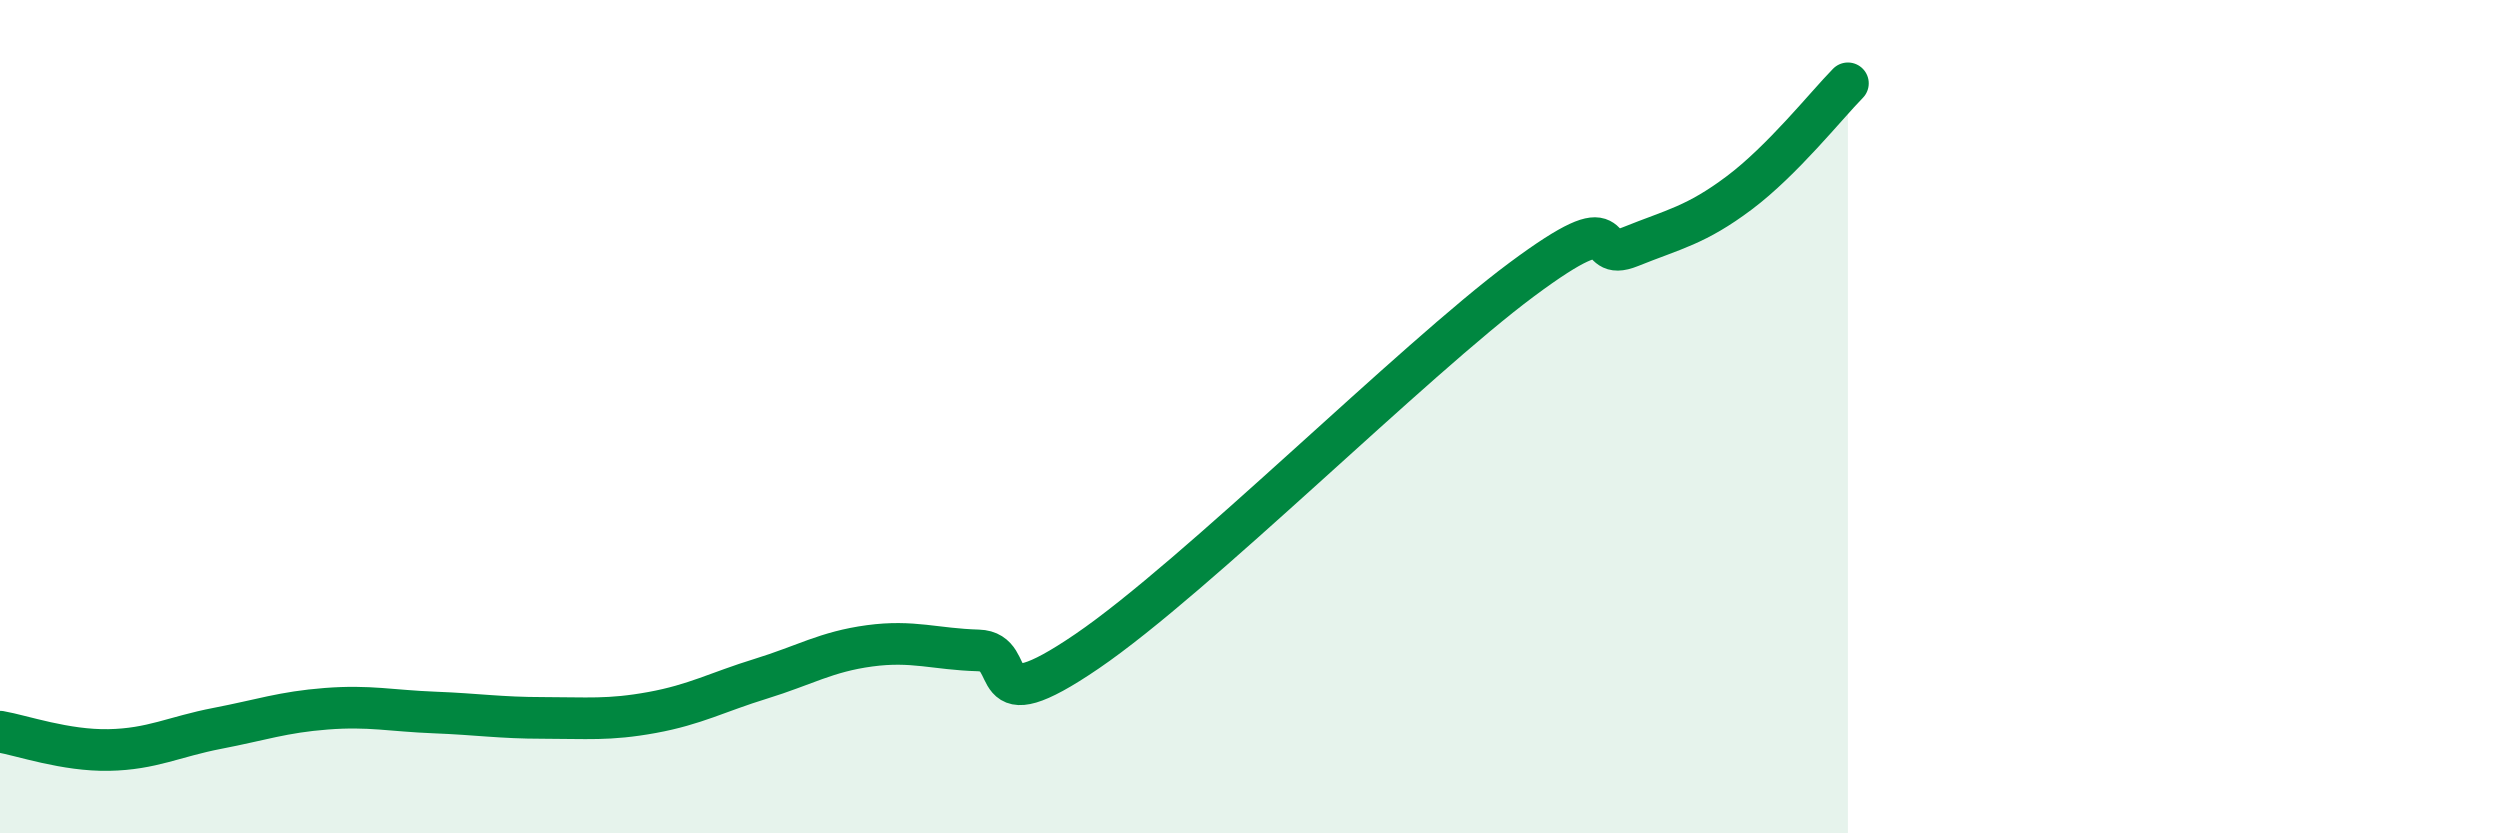
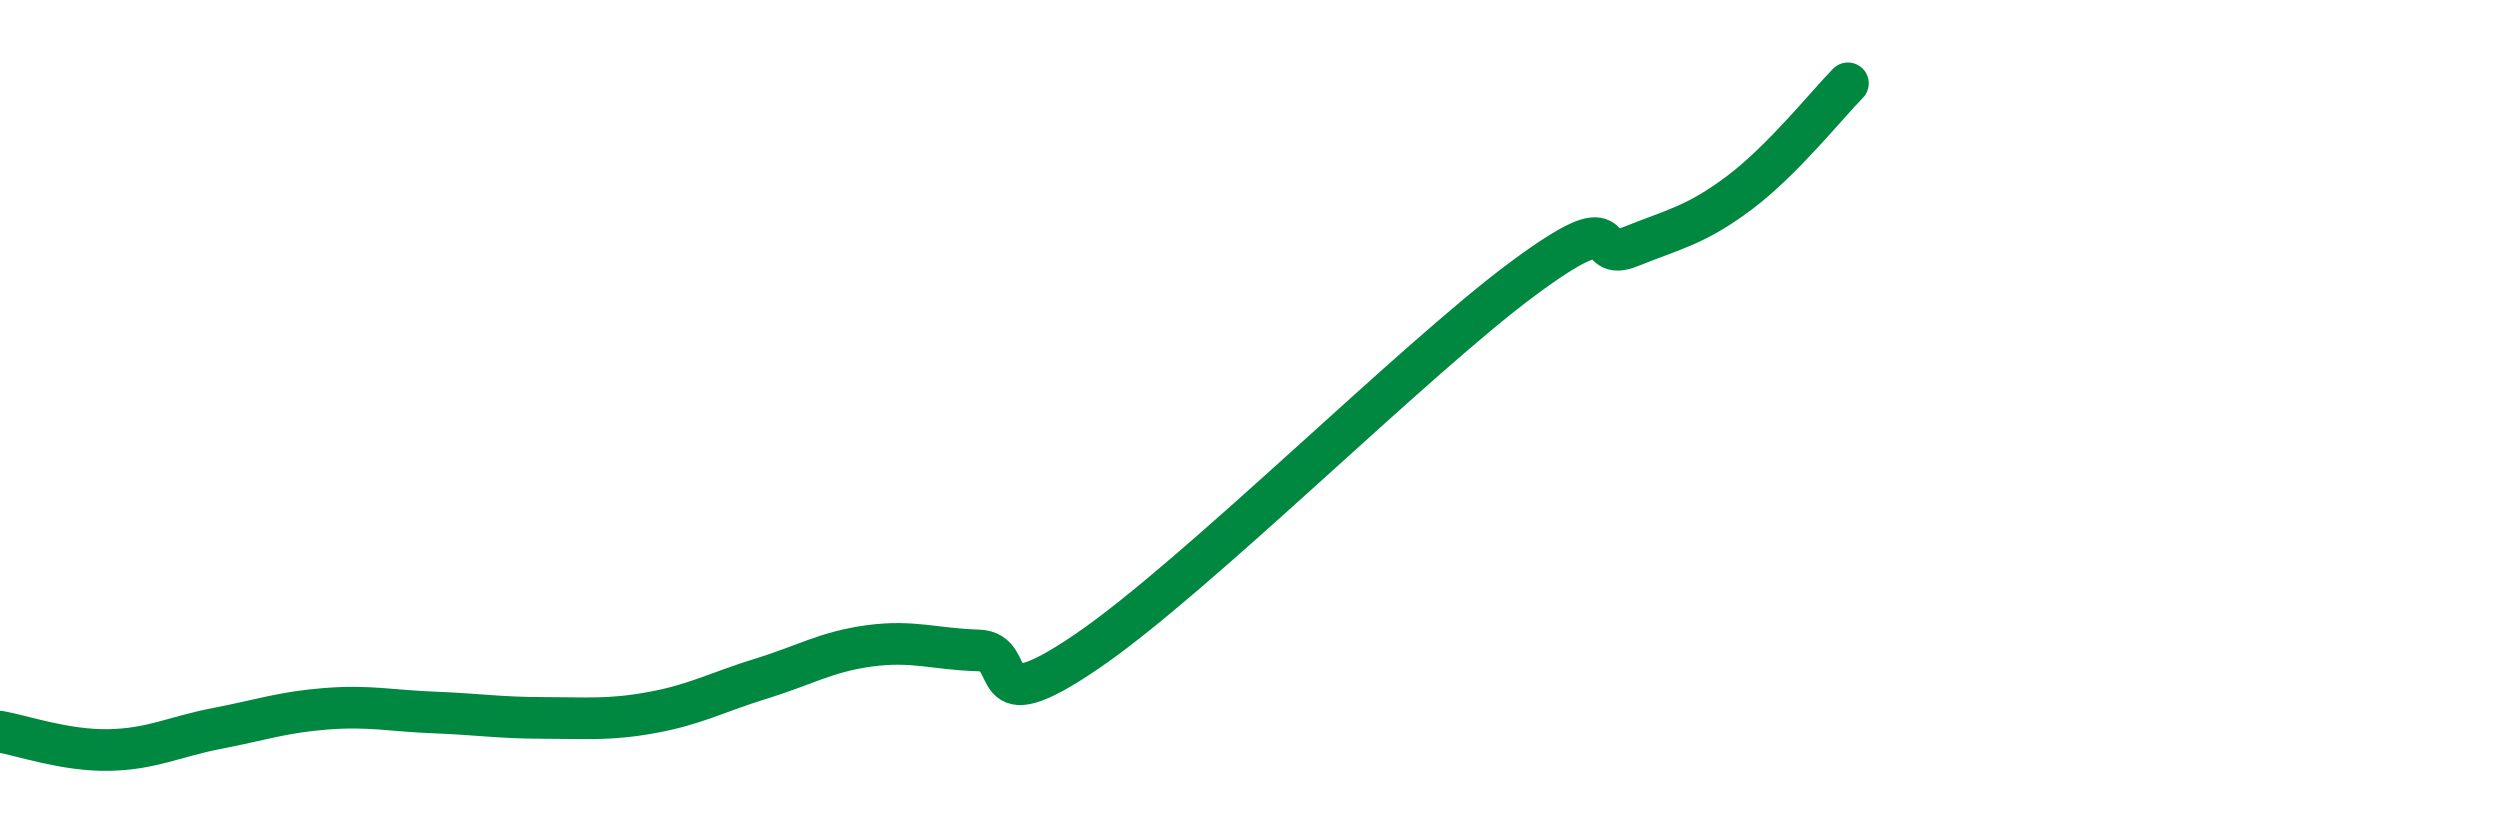
<svg xmlns="http://www.w3.org/2000/svg" width="60" height="20" viewBox="0 0 60 20">
-   <path d="M 0,17.56 C 0.52,17.65 1.57,18.02 2.61,18 C 3.65,17.98 4.18,17.68 5.22,17.48 C 6.26,17.28 6.79,17.09 7.83,17.01 C 8.87,16.93 9.39,17.06 10.43,17.1 C 11.47,17.14 12,17.23 13.04,17.23 C 14.08,17.23 14.61,17.29 15.65,17.1 C 16.69,16.91 17.22,16.61 18.26,16.29 C 19.3,15.97 19.83,15.64 20.87,15.5 C 21.91,15.36 22.44,15.58 23.48,15.61 C 24.52,15.64 23.48,17.41 26.09,15.63 C 28.7,13.85 33.91,8.65 36.52,6.71 C 39.13,4.77 38.09,6.34 39.13,5.92 C 40.17,5.5 40.7,5.41 41.74,4.63 C 42.78,3.85 43.83,2.53 44.35,2L44.35 20L0 20Z" fill="#008740" opacity="0.1" stroke-linecap="round" stroke-linejoin="round" />
  <path d="M 0,17.56 C 0.52,17.65 1.57,18.02 2.61,18 C 3.65,17.98 4.18,17.68 5.22,17.48 C 6.26,17.28 6.79,17.09 7.83,17.01 C 8.87,16.93 9.39,17.06 10.43,17.1 C 11.47,17.14 12,17.23 13.04,17.23 C 14.08,17.23 14.61,17.29 15.65,17.1 C 16.69,16.91 17.22,16.61 18.26,16.29 C 19.3,15.97 19.83,15.64 20.87,15.5 C 21.91,15.36 22.44,15.58 23.48,15.61 C 24.52,15.64 23.48,17.41 26.09,15.63 C 28.7,13.85 33.91,8.65 36.52,6.71 C 39.13,4.77 38.09,6.34 39.13,5.92 C 40.17,5.5 40.7,5.41 41.74,4.63 C 42.78,3.85 43.83,2.53 44.35,2" stroke="#008740" stroke-width="1" fill="none" stroke-linecap="round" stroke-linejoin="round" />
</svg>